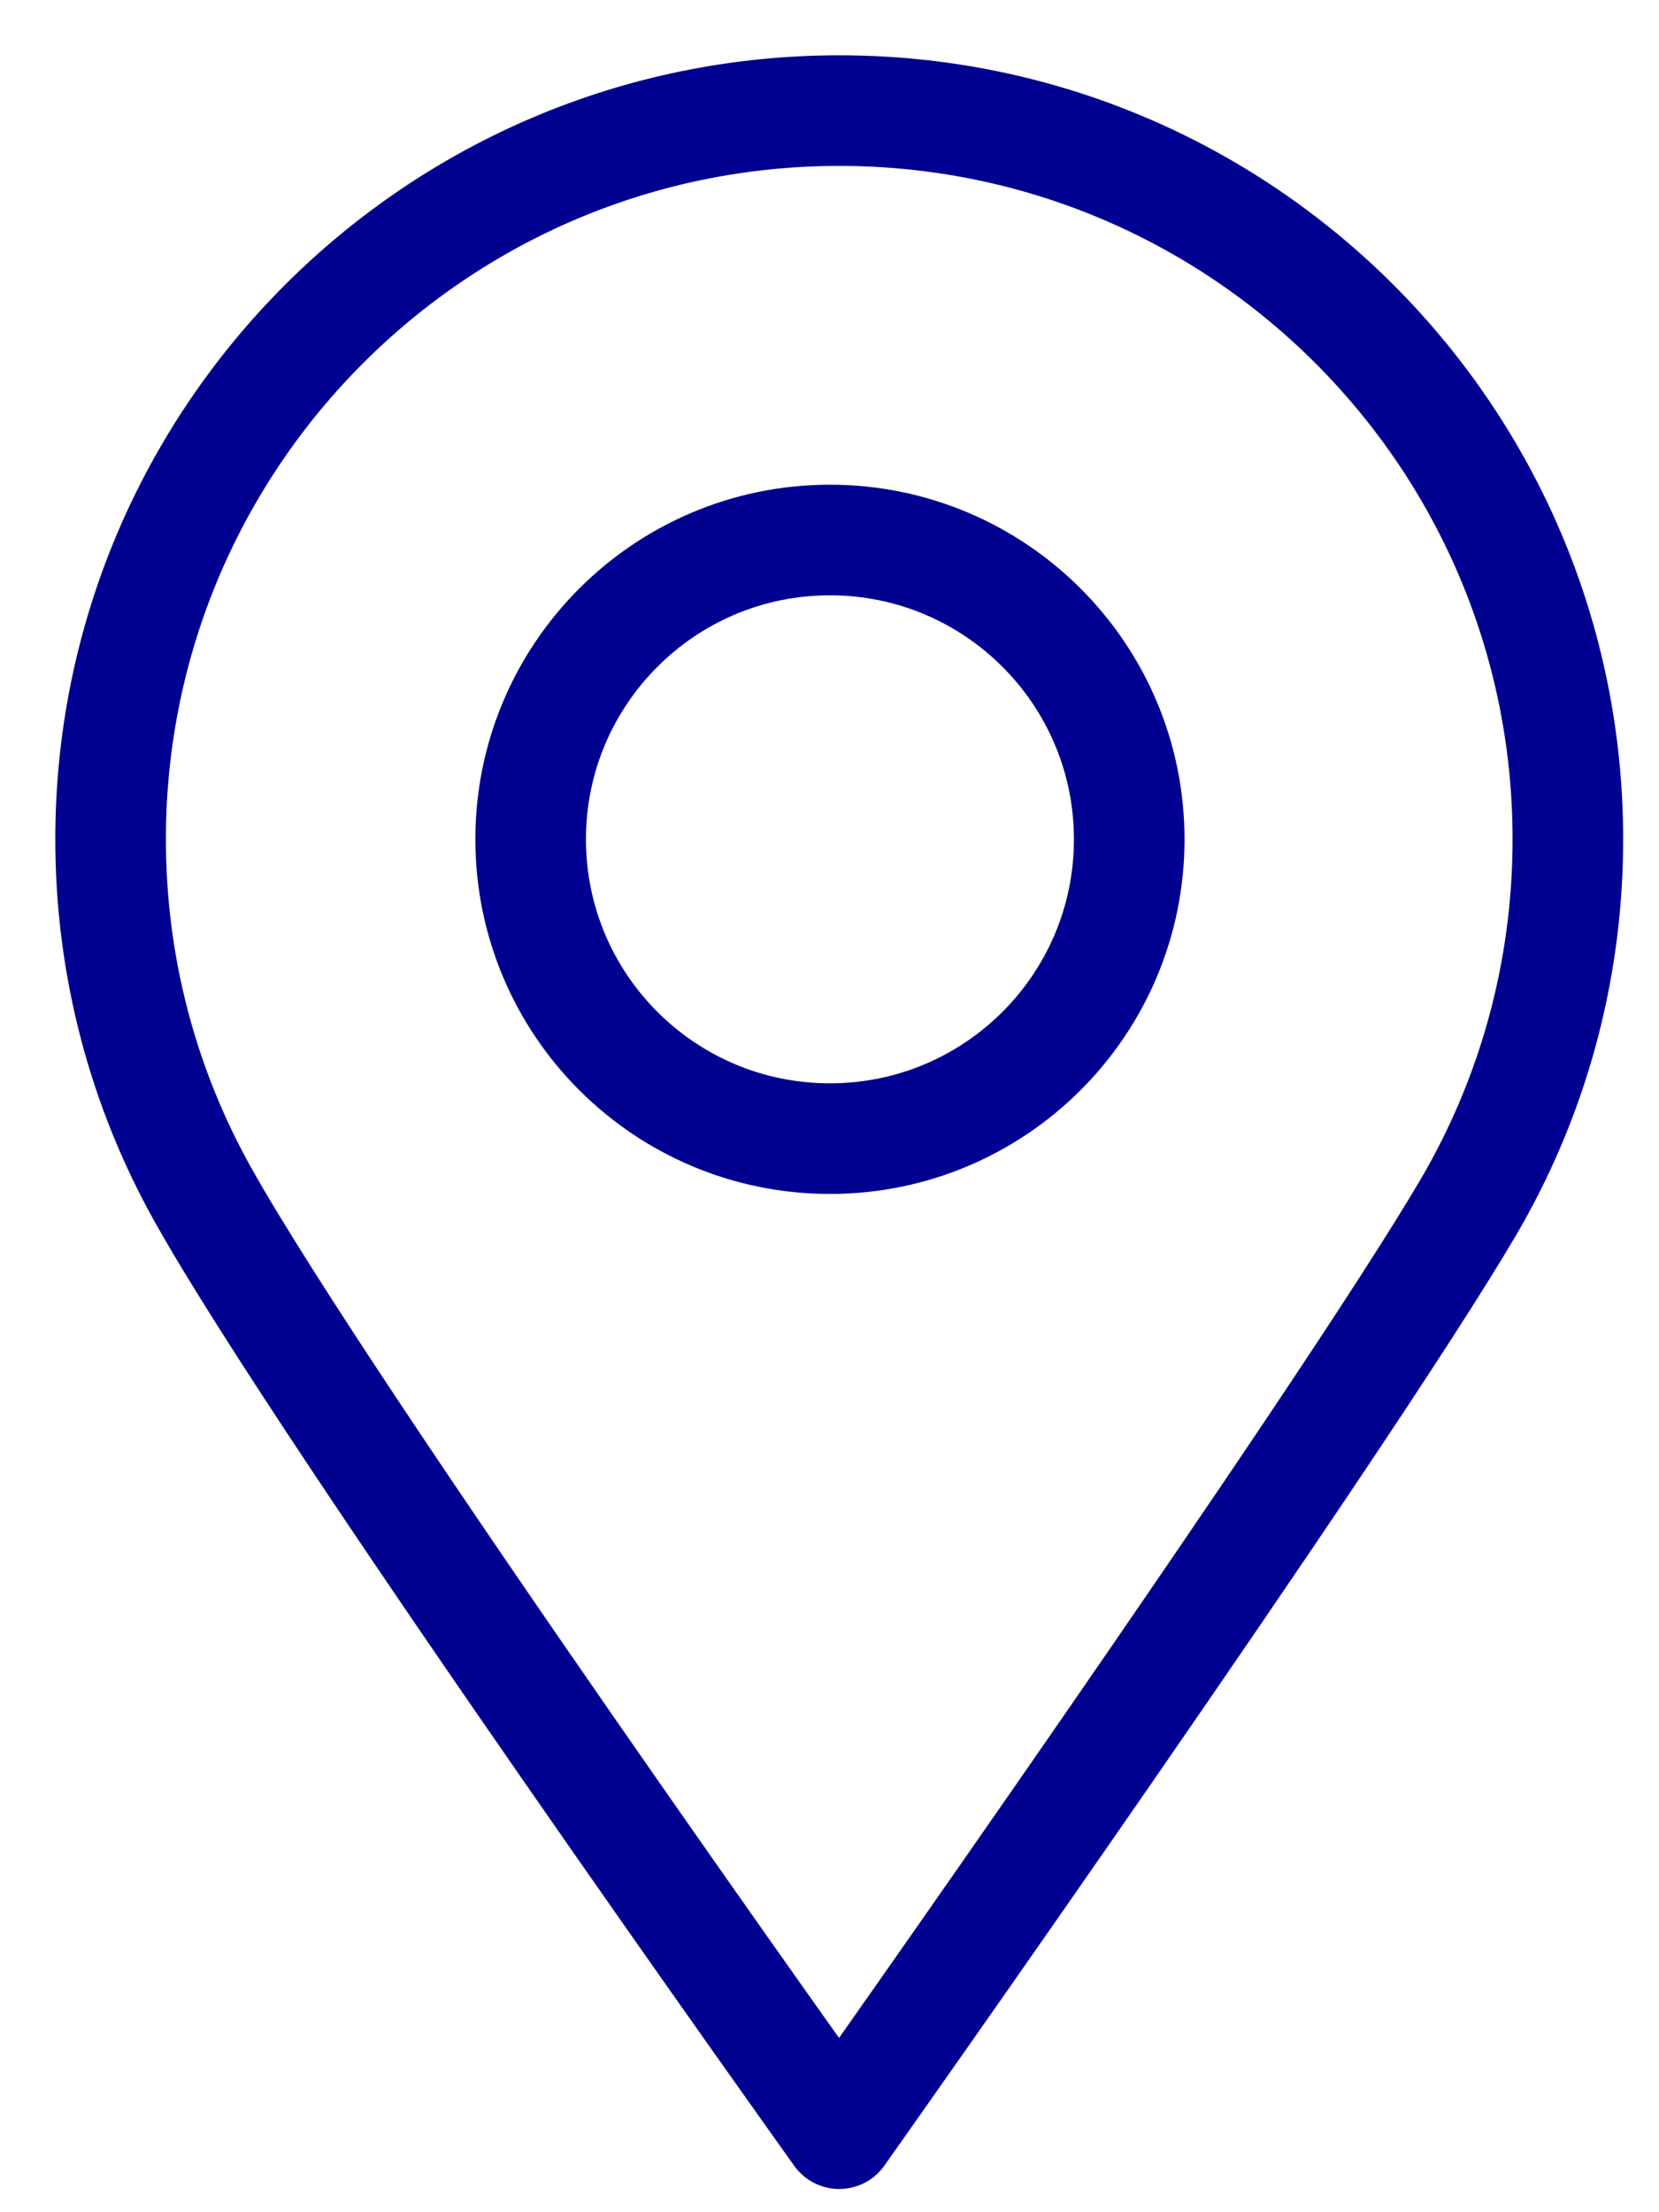
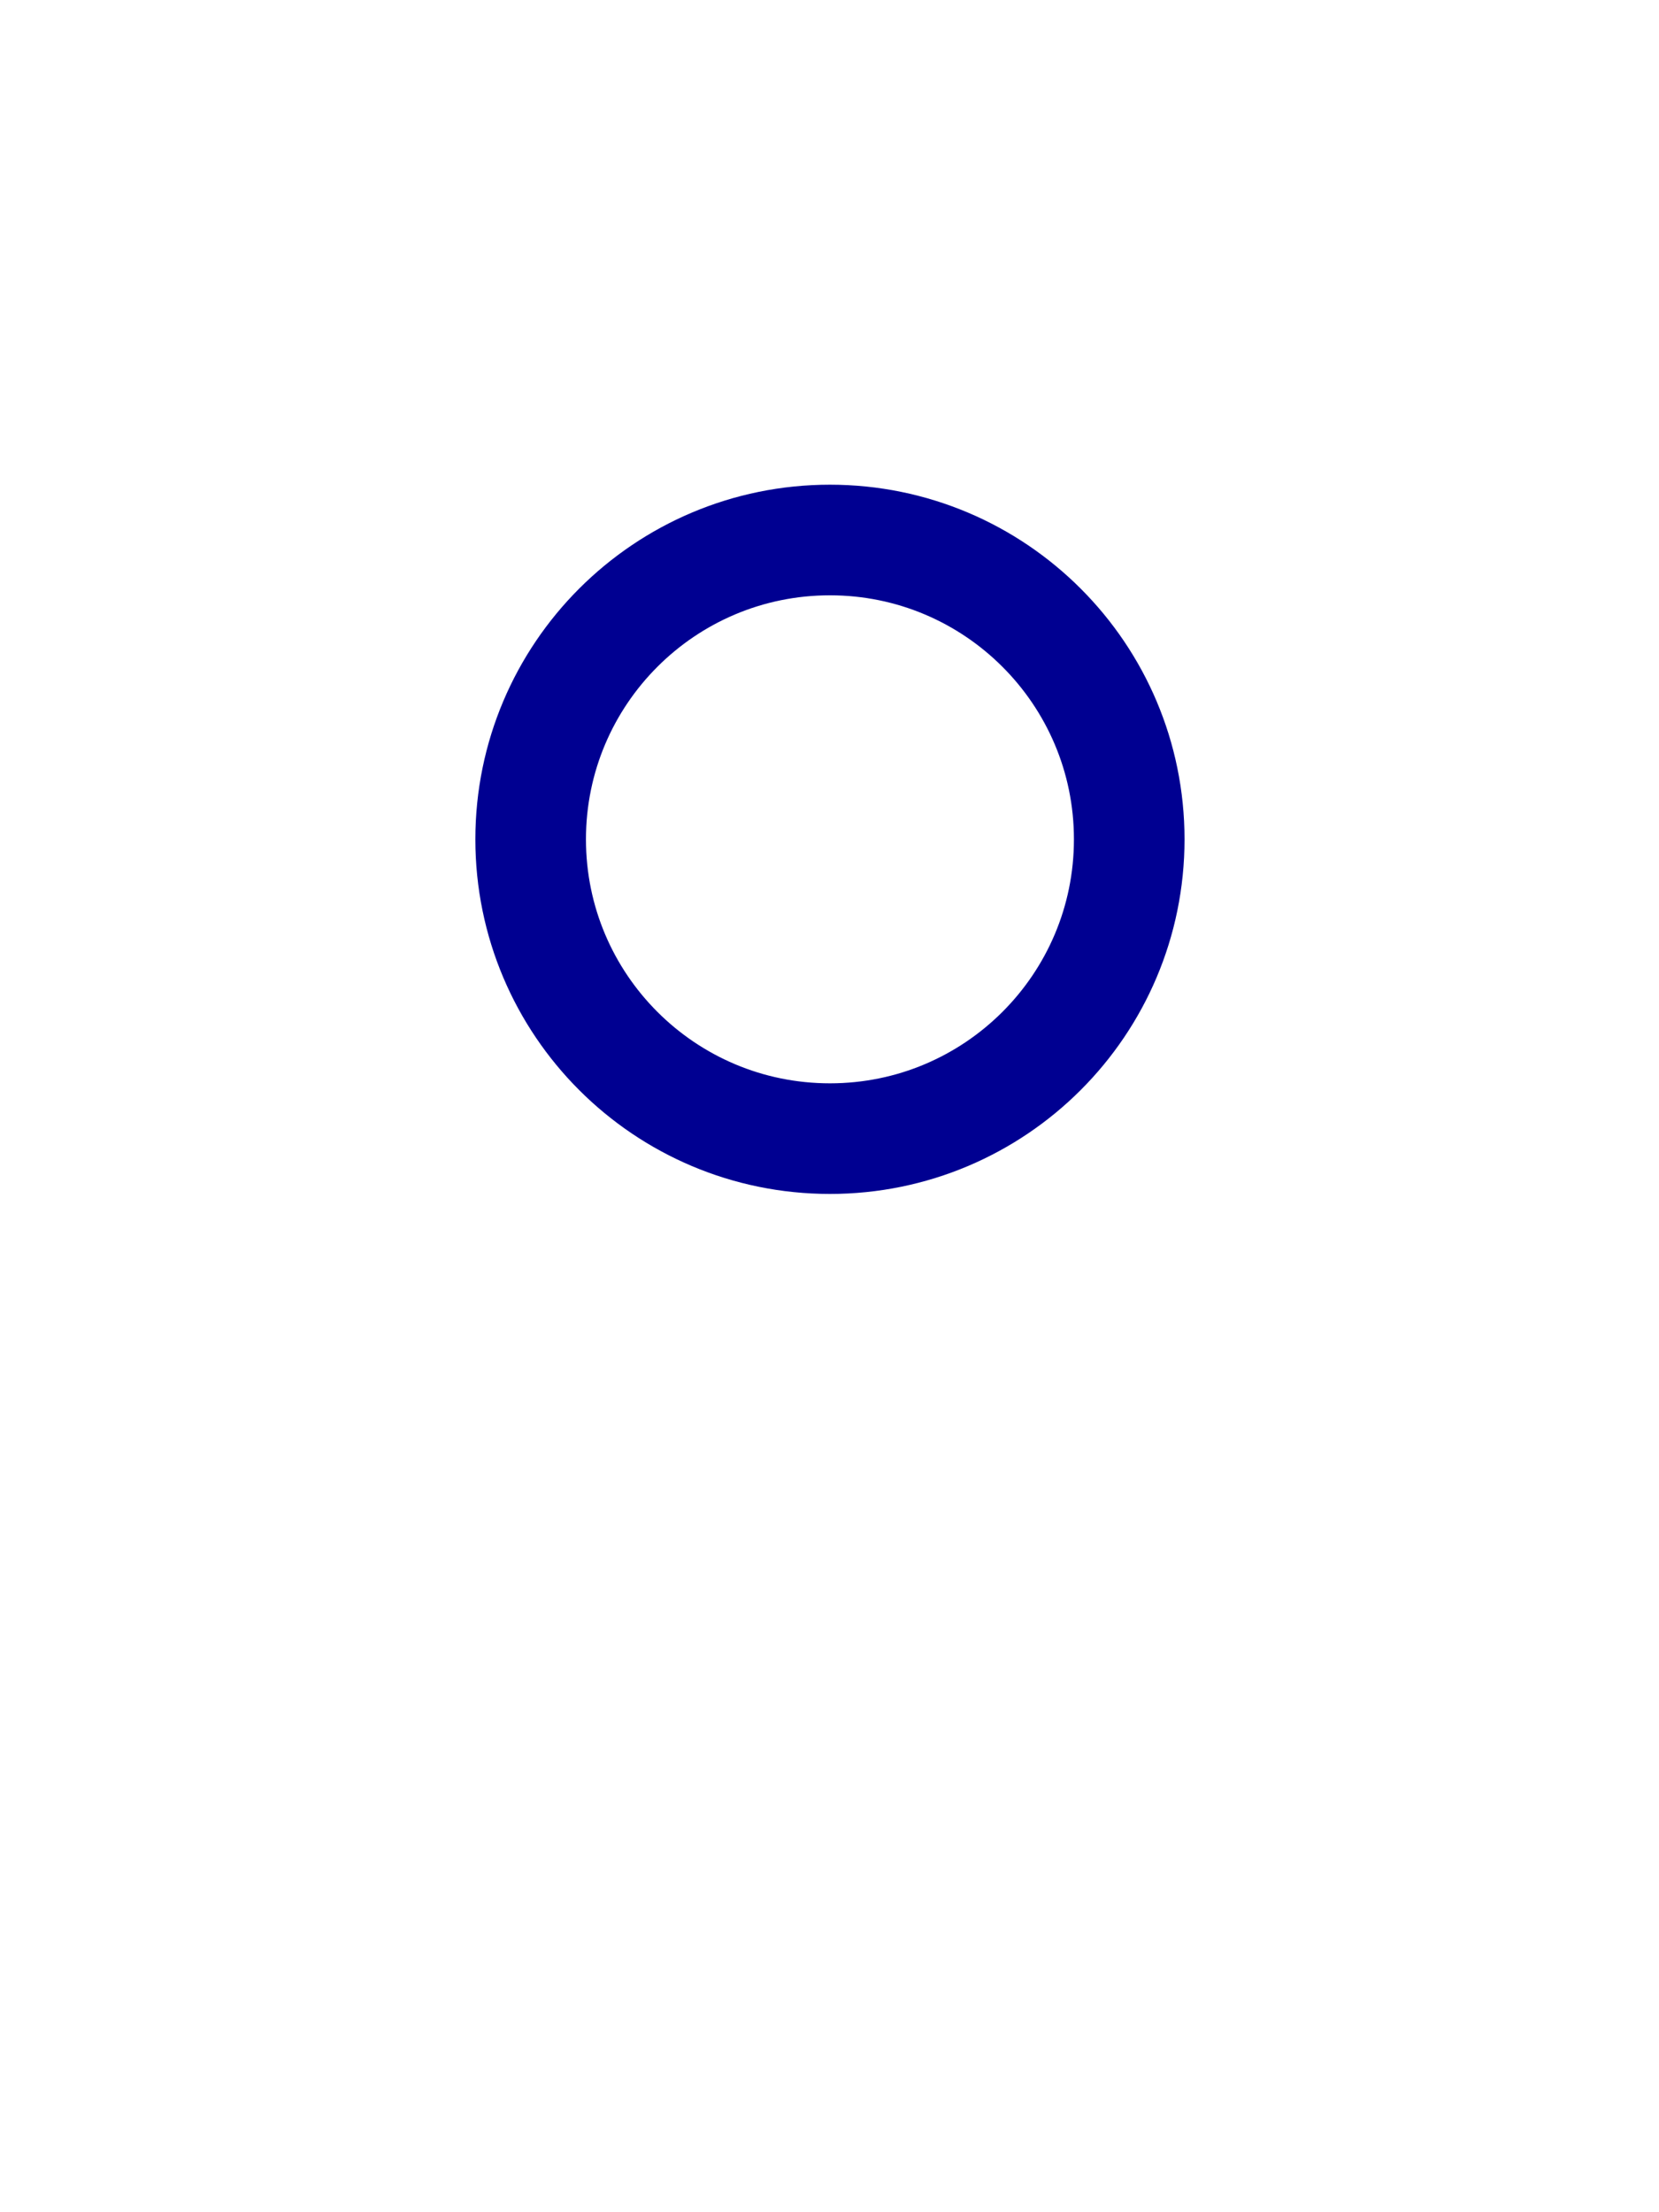
<svg xmlns="http://www.w3.org/2000/svg" width="15" height="20" viewBox="0 0 15 20" fill="none">
-   <path d="M1 7.588C1 3.949 3.95 1 7.588 1C11.227 1 14.176 3.95 14.176 7.588C14.176 8.802 13.848 9.939 13.276 10.915C12.131 12.866 7.588 19.29 7.588 19.29C7.588 19.29 2.959 12.813 1.832 10.796C1.302 9.847 1 8.753 1 7.588Z" stroke="#000091" stroke-miterlimit="10" stroke-linecap="round" stroke-linejoin="round" />
  <path d="M7.504 10.294C8.998 10.294 10.21 9.083 10.21 7.588C10.21 6.094 8.998 4.882 7.504 4.882C6.009 4.882 4.798 6.094 4.798 7.588C4.798 9.083 6.009 10.294 7.504 10.294Z" stroke="#000091" stroke-miterlimit="10" stroke-linecap="round" stroke-linejoin="round" />
</svg>